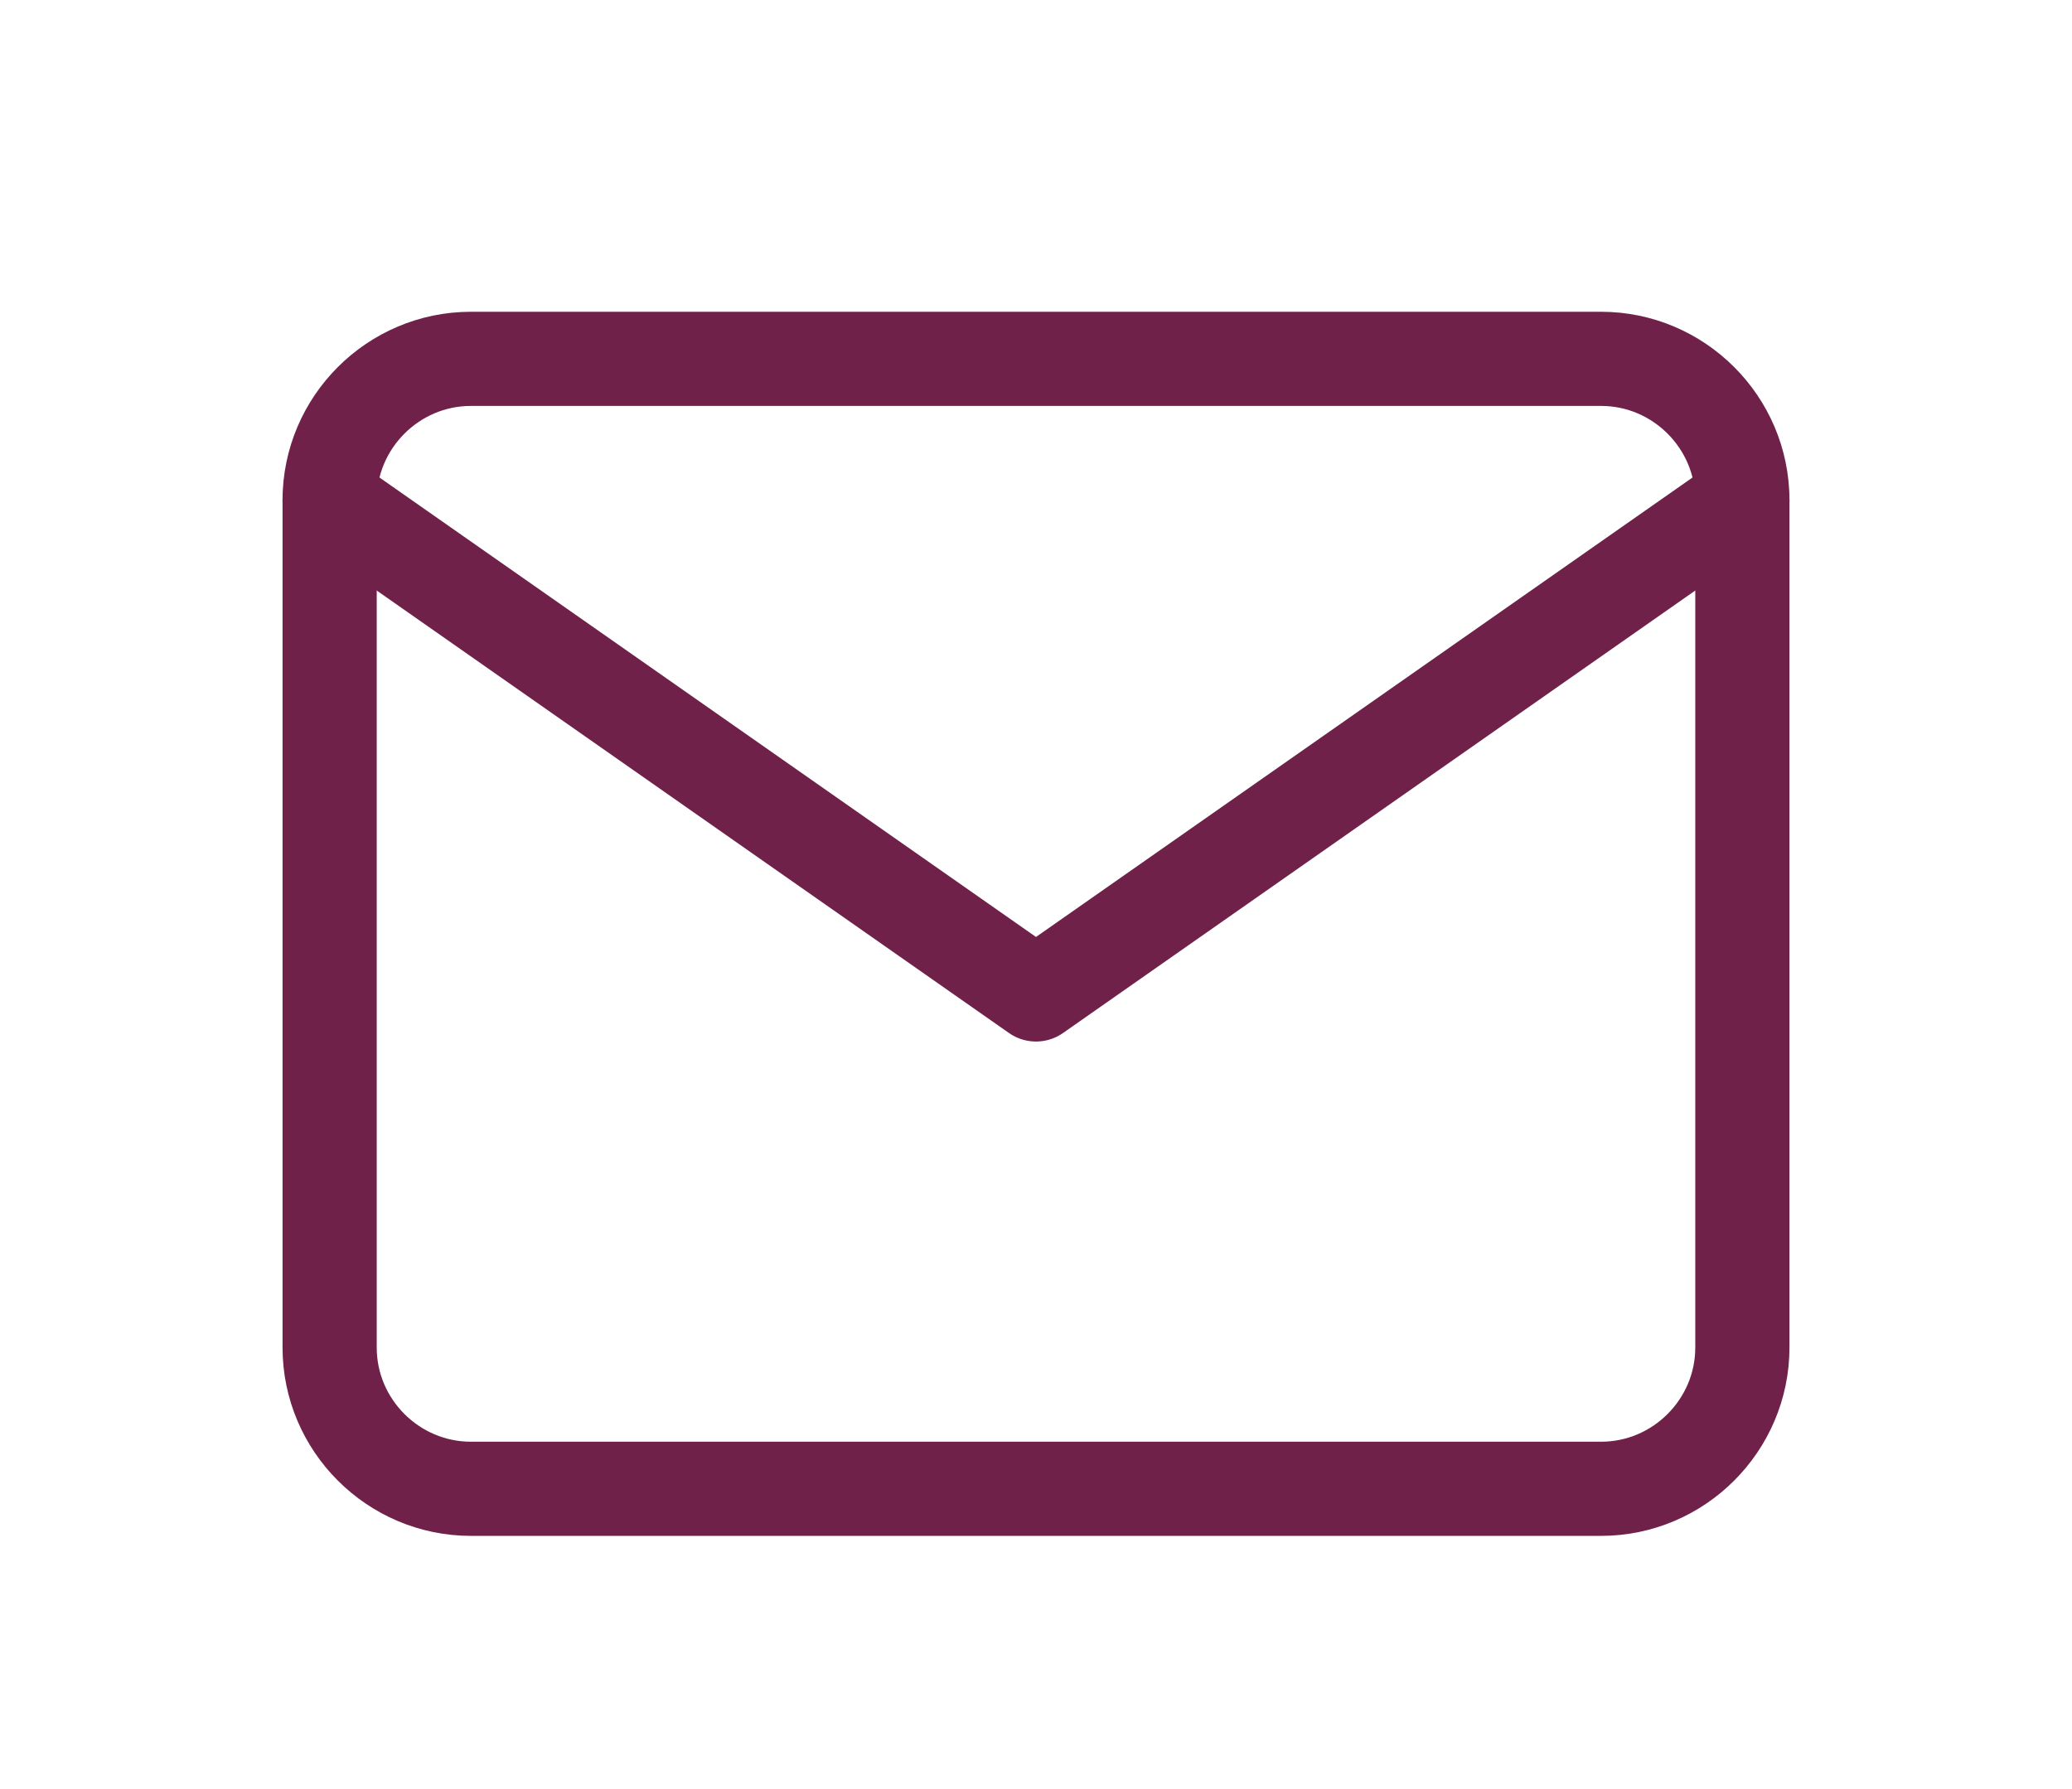
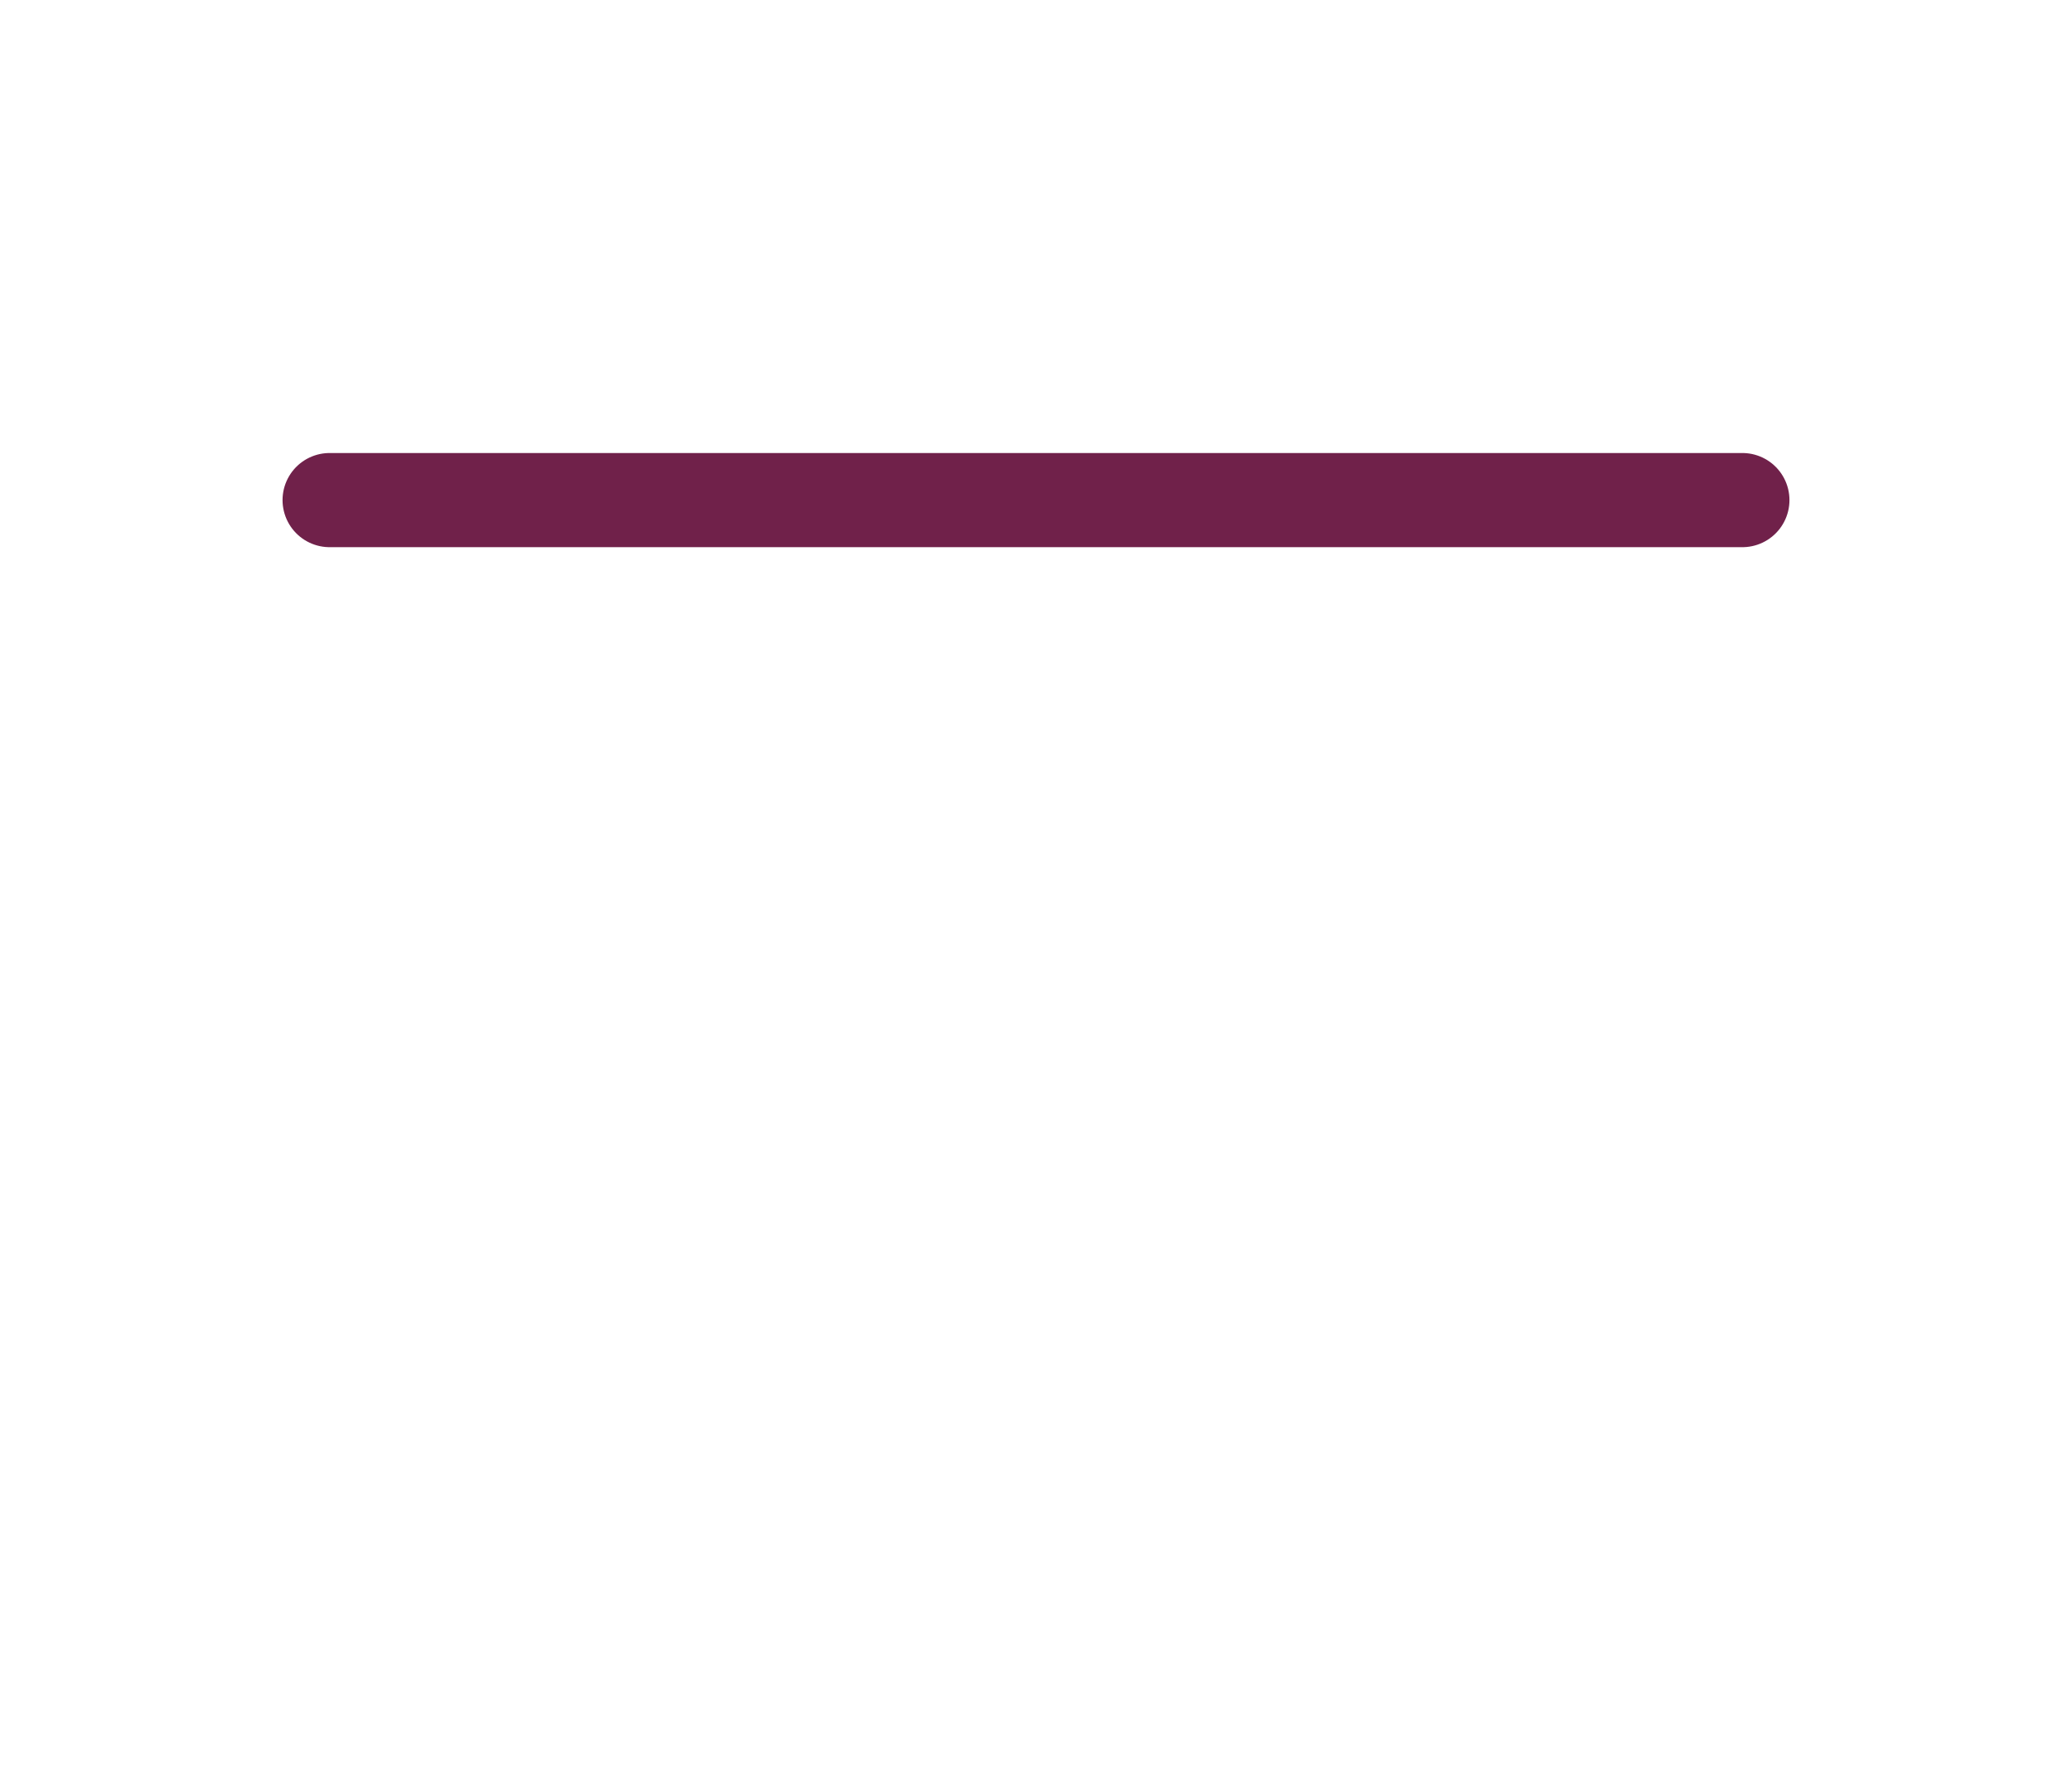
<svg xmlns="http://www.w3.org/2000/svg" width="22" height="19" viewBox="0 0 22 19" fill="none">
-   <path d="M5 3.811H17C17.825 3.811 18.5 4.486 18.5 5.311V14.311C18.5 15.136 17.825 15.811 17 15.811H5C4.175 15.811 3.5 15.136 3.5 14.311V5.311C3.5 4.486 4.175 3.811 5 3.811Z" stroke="#70214A" stroke-linecap="round" stroke-linejoin="round" />
-   <path d="M18.5 5.311L11 10.561L3.5 5.311" stroke="#70214A" stroke-linecap="round" stroke-linejoin="round" />
+   <path d="M18.5 5.311L3.5 5.311" stroke="#70214A" stroke-linecap="round" stroke-linejoin="round" />
</svg>